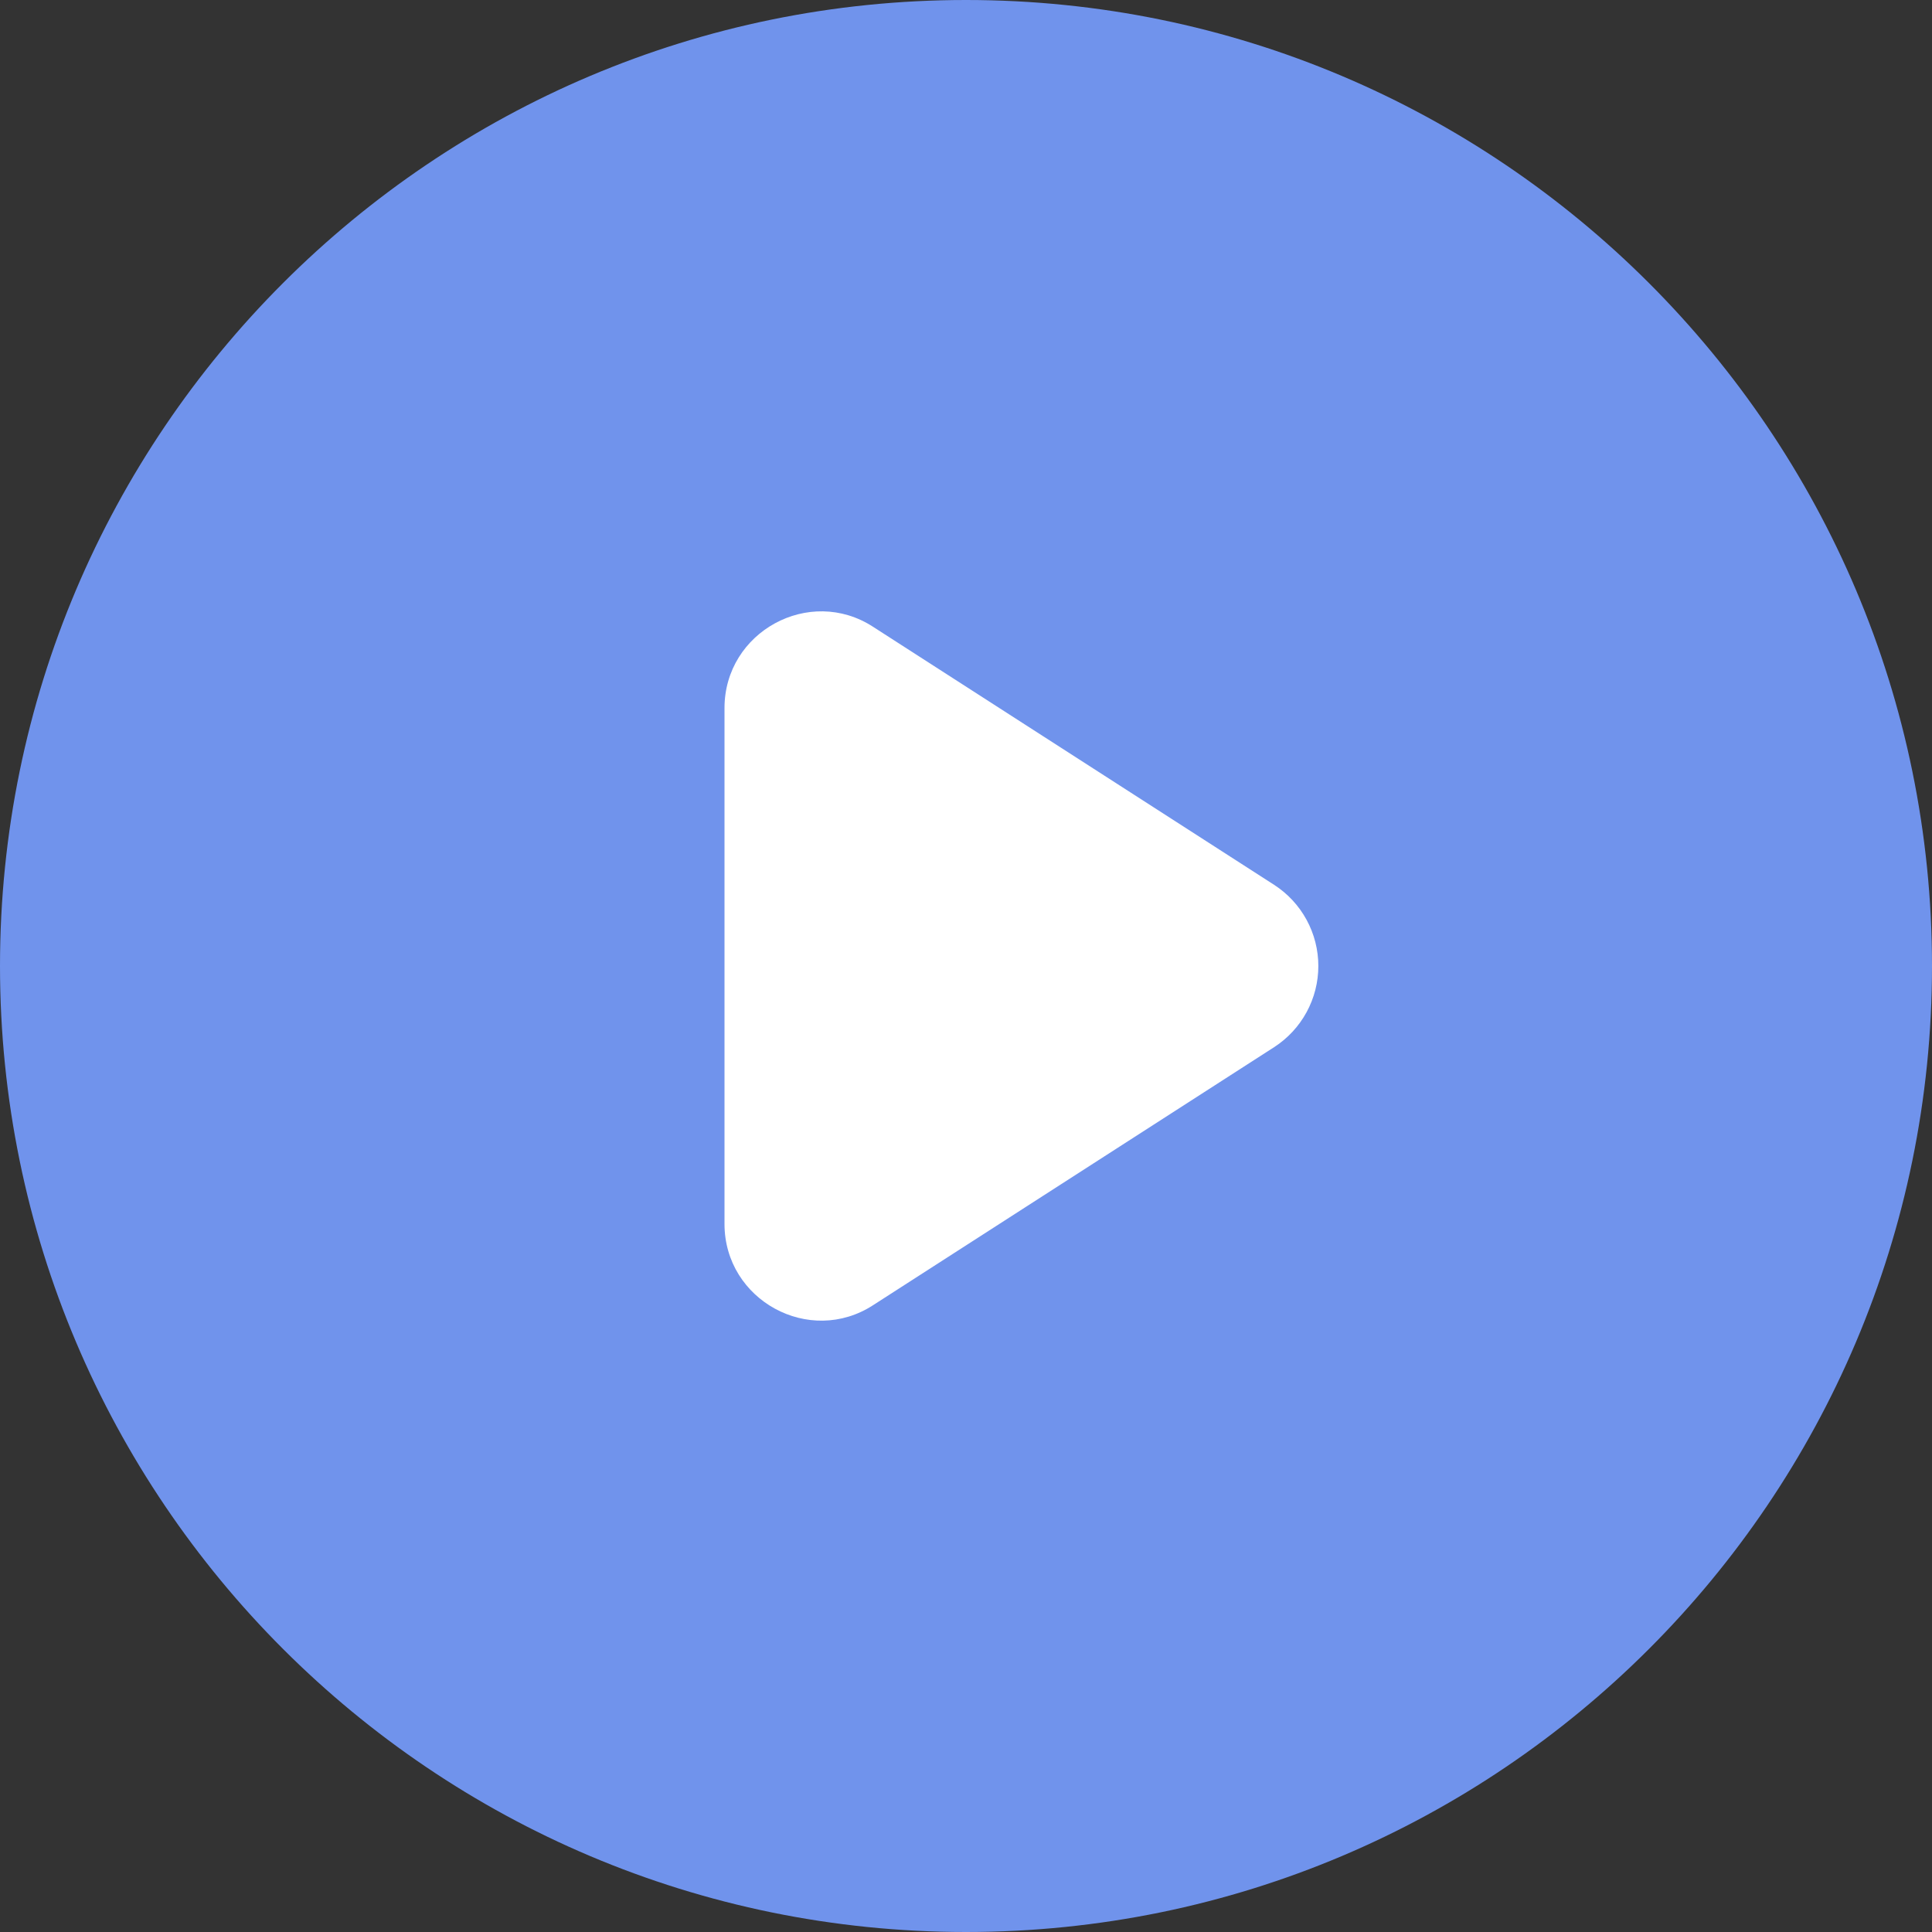
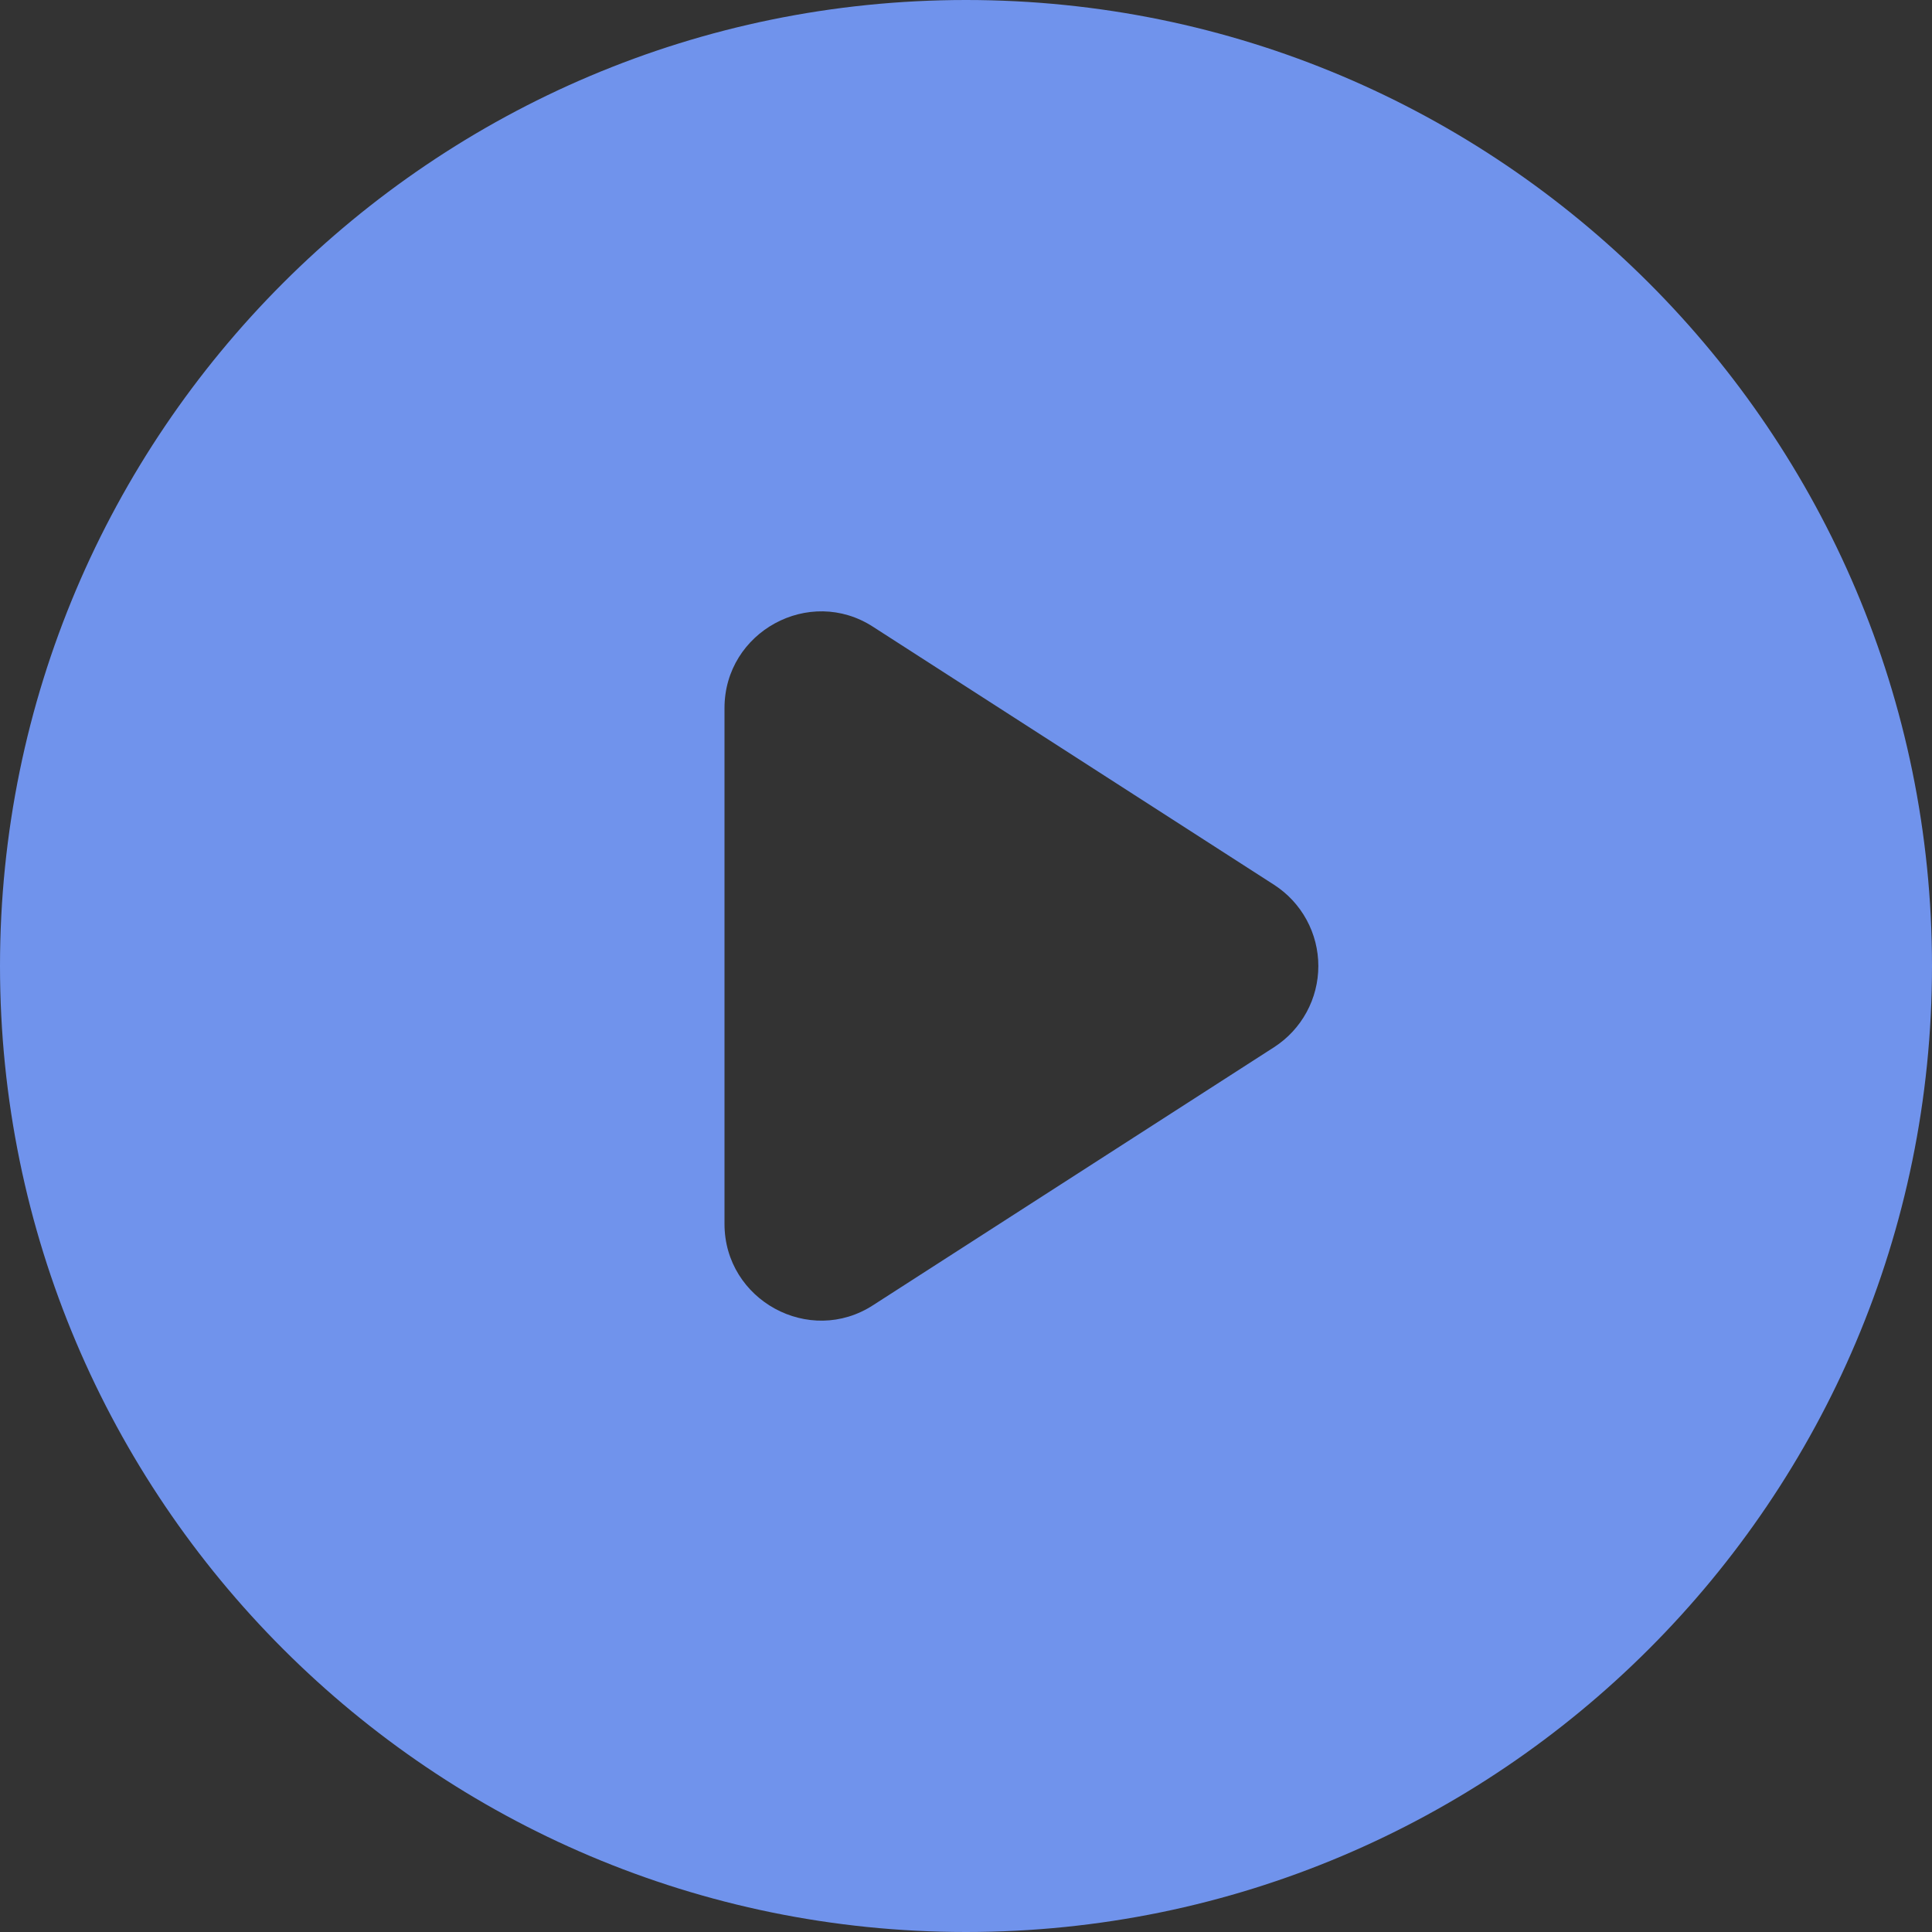
<svg xmlns="http://www.w3.org/2000/svg" width="125" height="125" viewBox="0 0 125 125" fill="none">
  <rect x="0" y="0" width="125" height="125" fill="#333333" stroke="none" />
-   <rect x="37" y="31" width="57" height="65" fill="white" />
-   <path d="M62.5 0C28 0 0 28 0 62.5C0 97 28 125 62.5 125C97 125 125 97 125 62.5C125 28 97 0 62.5 0ZM46.875 79.188V45.812C46.875 40.875 52.375 37.875 56.5 40.562L82.438 57.25C83.315 57.817 84.036 58.594 84.535 59.511C85.035 60.428 85.296 61.456 85.296 62.5C85.296 63.544 85.035 64.572 84.535 65.489C84.036 66.406 83.315 67.183 82.438 67.75L56.5 84.438C52.375 87.125 46.875 84.125 46.875 79.188Z" fill="#7093EC" />
+   <path d="M62.5 0C28 0 0 28 0 62.5C0 97 28 125 62.5 125C97 125 125 97 125 62.5C125 28 97 0 62.5 0M46.875 79.188V45.812C46.875 40.875 52.375 37.875 56.5 40.562L82.438 57.25C83.315 57.817 84.036 58.594 84.535 59.511C85.035 60.428 85.296 61.456 85.296 62.5C85.296 63.544 85.035 64.572 84.535 65.489C84.036 66.406 83.315 67.183 82.438 67.75L56.5 84.438C52.375 87.125 46.875 84.125 46.875 79.188Z" fill="#7093EC" />
</svg>